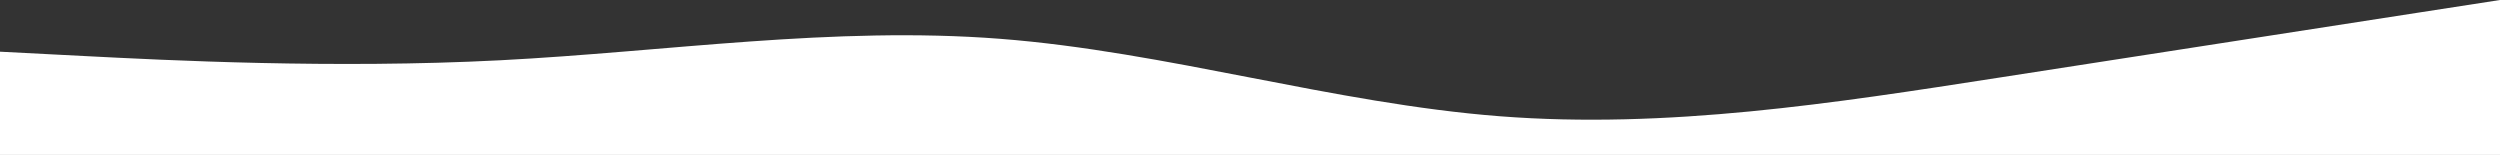
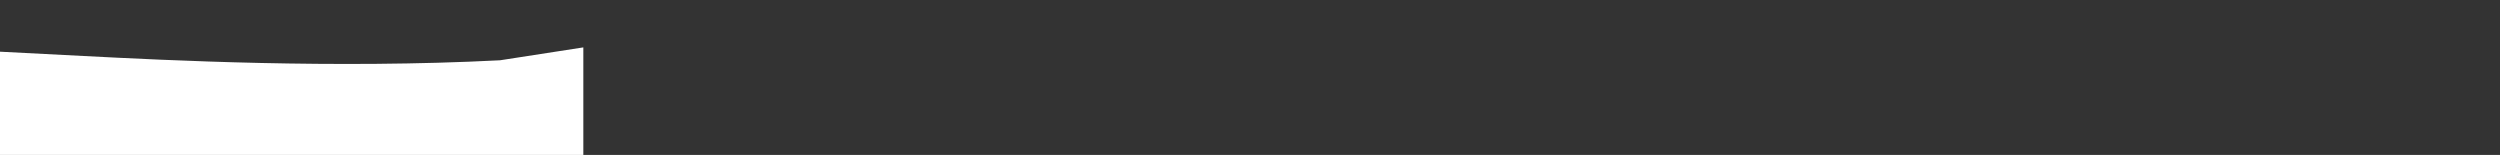
<svg xmlns="http://www.w3.org/2000/svg" xml:space="preserve" width="1920" height="119">
  <rect width="100%" height="100%" fill="#333333" stroke="none" />
-   <path fill="#FFF" fill-rule="evenodd" d="M0 39.7 64 43c64 3.3 192 9.9 320 3.3s256-26.4 384-16.5 256 49.6 384 59.5 256-9.9 384-29.8 256-39.7 320-49.6l64-9.9v119H0V39.7z" clip-rule="evenodd" />
+   <path fill="#FFF" fill-rule="evenodd" d="M0 39.7 64 43c64 3.3 192 9.9 320 3.3l64-9.9v119H0V39.7z" clip-rule="evenodd" />
</svg>